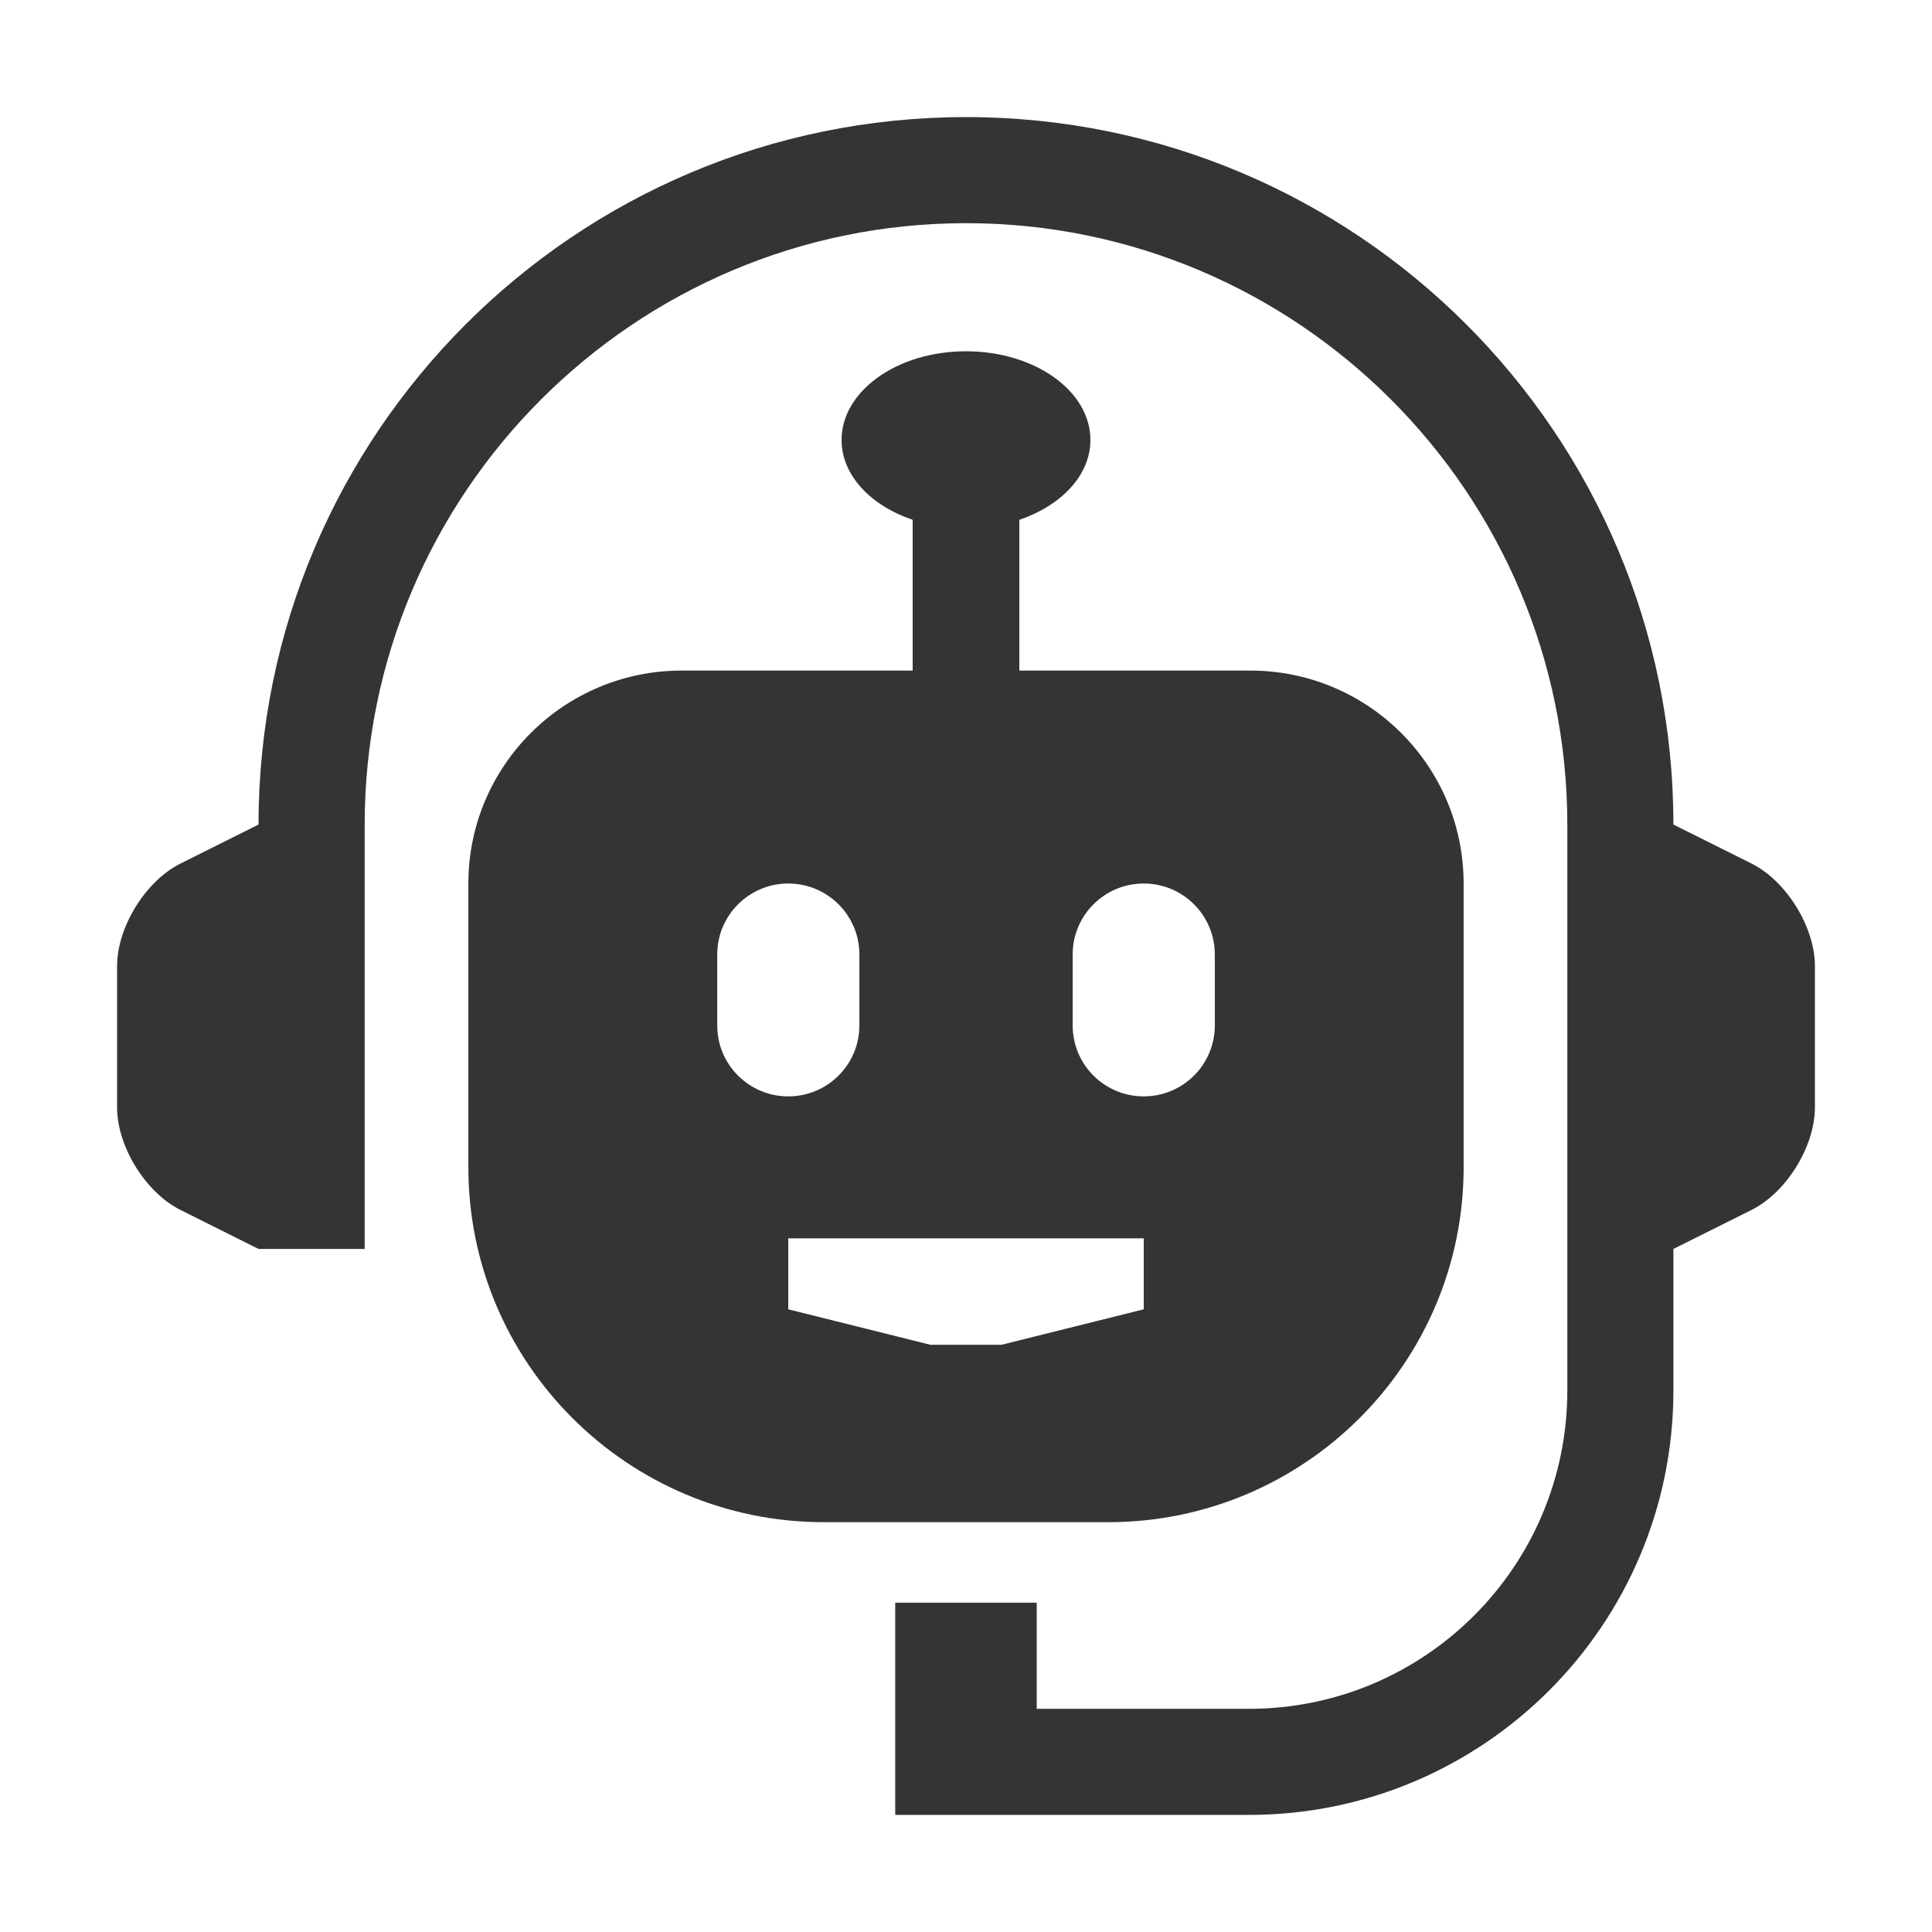
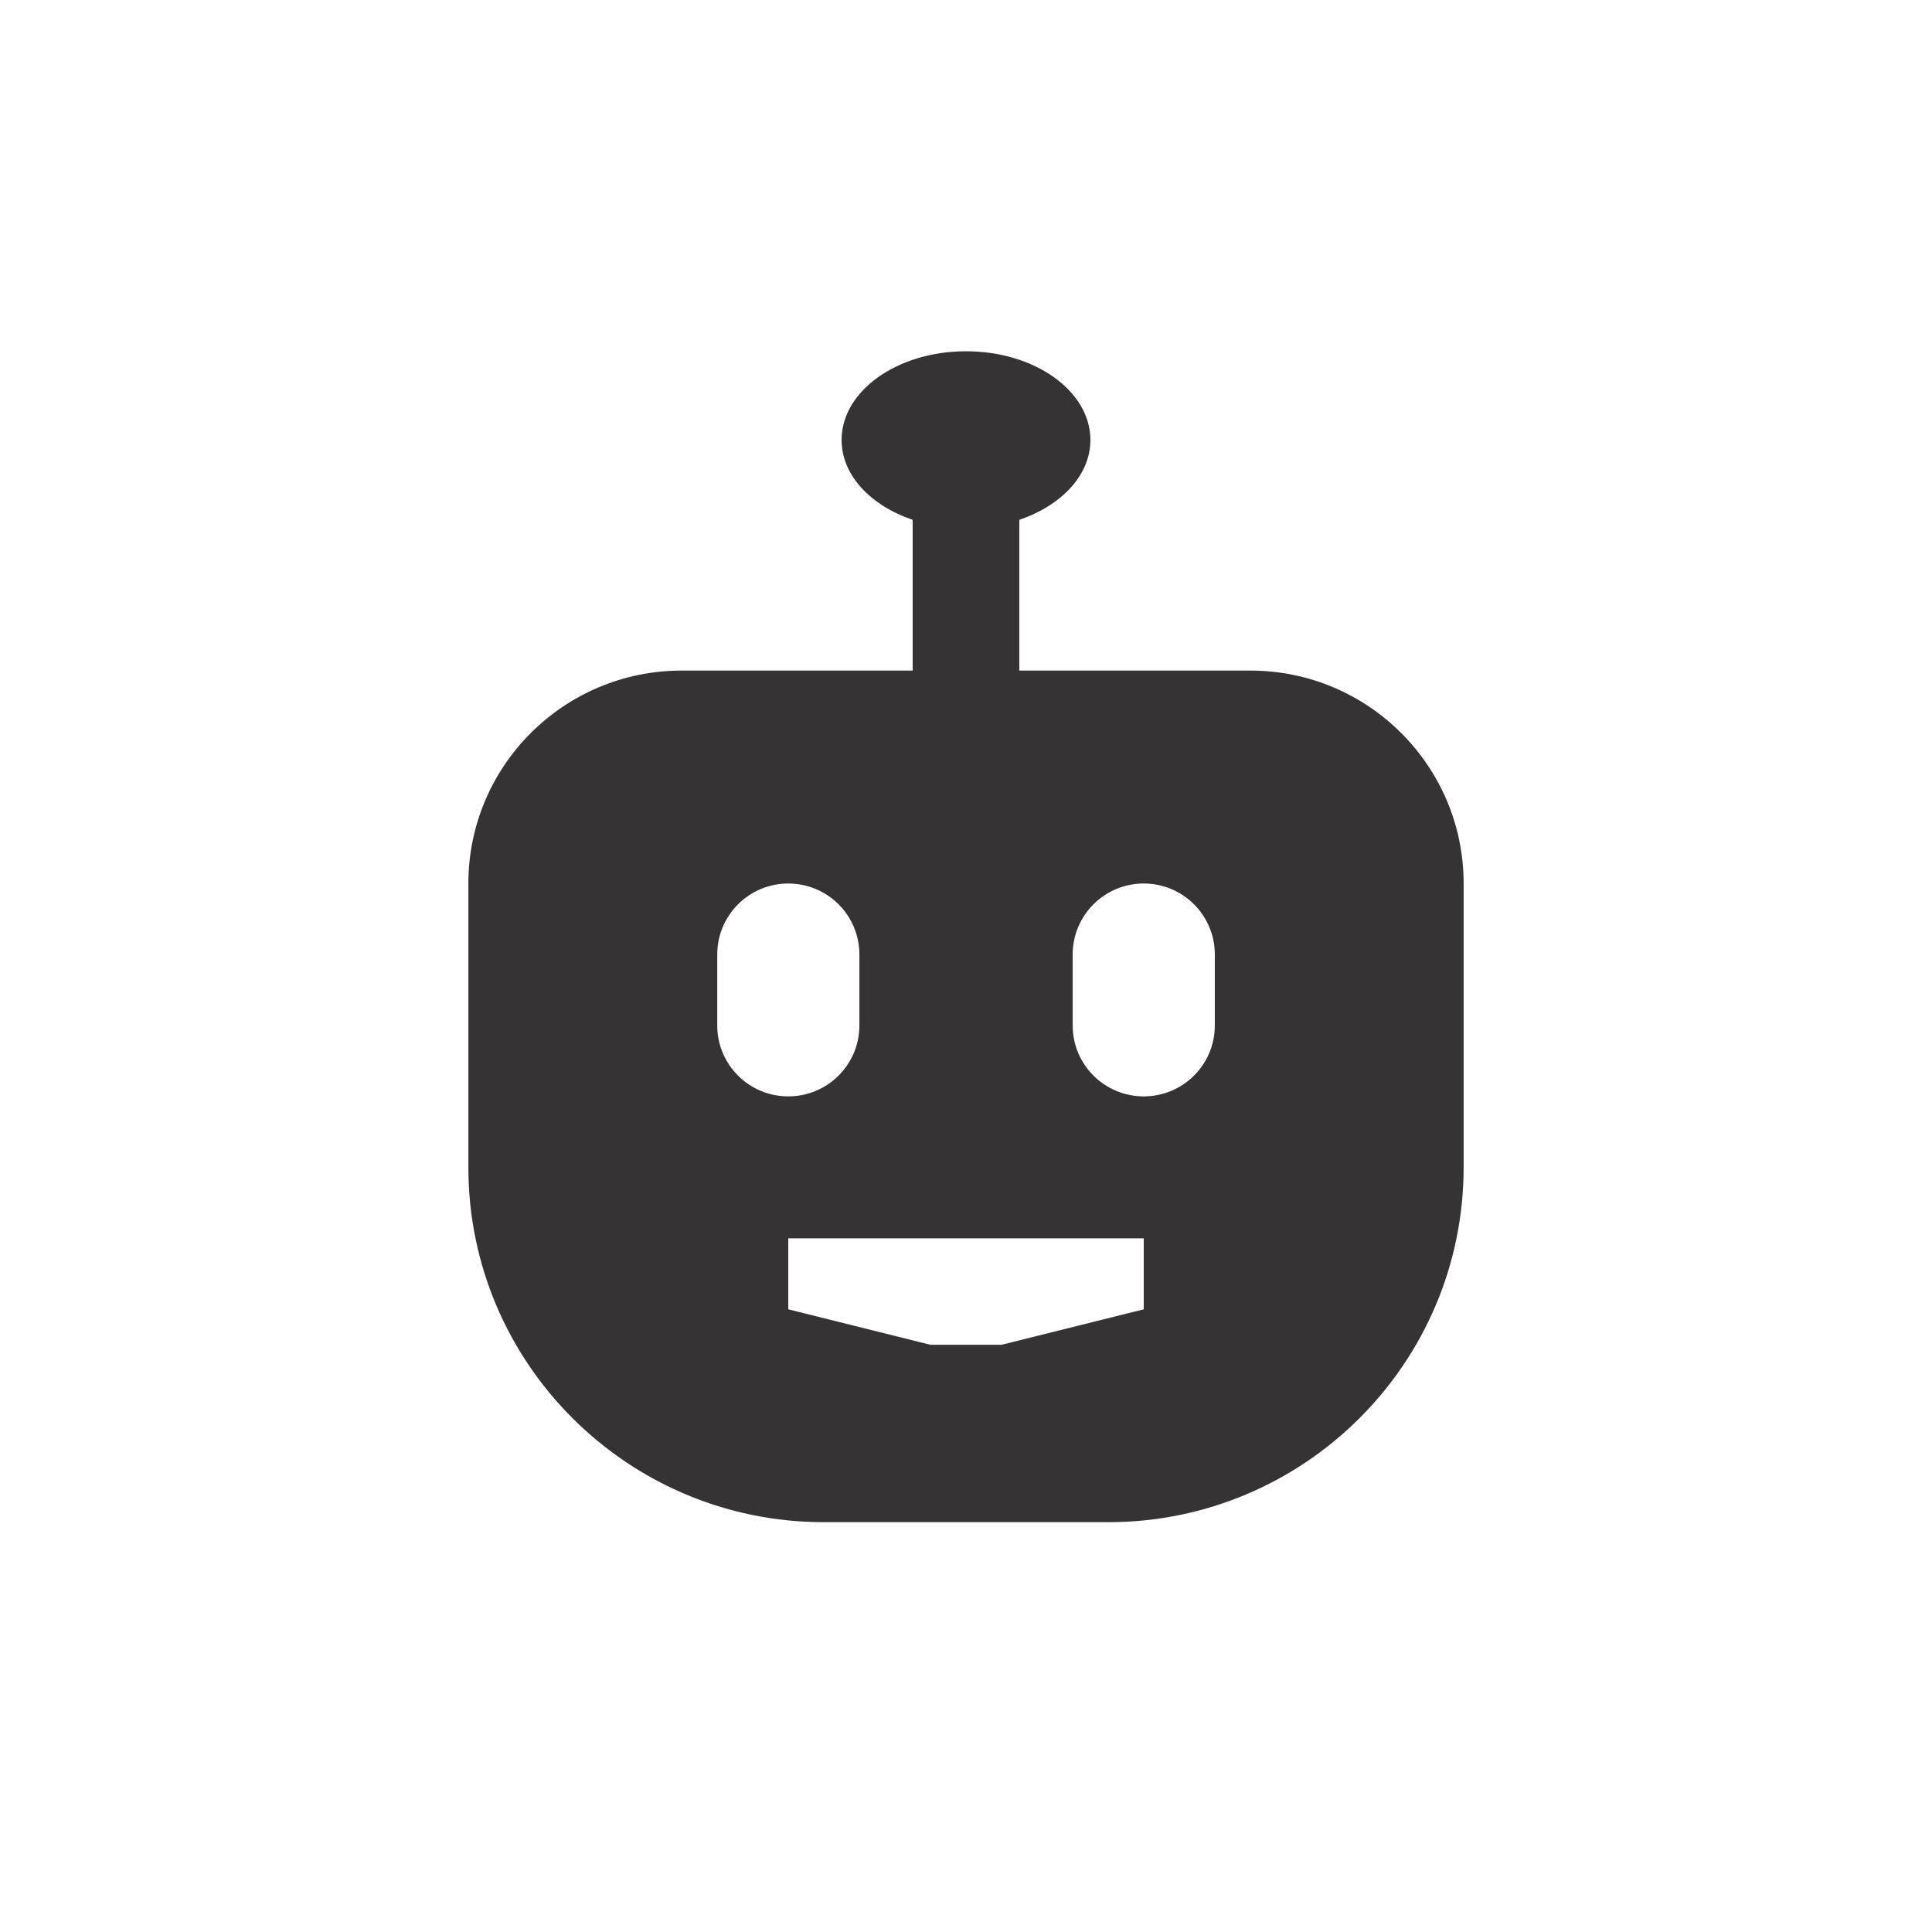
<svg xmlns="http://www.w3.org/2000/svg" width="33" height="33" viewBox="0 0 33 33" fill="none">
-   <path d="M29.919 14.751L28.583 14.084C28.583 7.409 23.173 2 16.5 2C9.826 2 4.416 7.409 4.416 14.084L3.081 14.751C2.486 15.049 2 15.836 2 16.5V18.917C2 19.581 2.486 20.368 3.081 20.666L4.416 21.333H6.229V14.084C6.229 8.42 10.837 3.812 16.5 3.812C22.163 3.812 26.771 8.42 26.771 14.084V23.75C26.771 26.753 24.337 29.188 21.333 29.188H17.708V27.375H15.291V31H21.333C25.337 31 28.583 27.754 28.583 23.75V21.333L29.919 20.666C30.514 20.368 31 19.581 31 18.917V16.5C31 15.836 30.514 15.049 29.919 14.751Z" fill="#353333" />
  <path d="M21.357 11.454H17.411V8.879C18.127 8.635 18.625 8.119 18.625 7.515C18.625 6.678 17.674 6 16.5 6C15.326 6 14.375 6.678 14.375 7.515C14.375 8.119 14.873 8.636 15.589 8.879V11.454H11.643C9.632 11.454 8 13.083 8 15.091V19.939C8 23.284 10.721 26 14.072 26H18.929C22.28 26 25 23.284 25 19.939V15.091C25 13.083 23.368 11.454 21.357 11.454ZM12.251 17.515V16.303C12.251 15.633 12.795 15.091 13.464 15.091C14.134 15.091 14.679 15.633 14.679 16.303V17.515C14.679 18.186 14.134 18.727 13.464 18.727C12.795 18.727 12.251 18.186 12.251 17.515ZM19.536 22.364L17.107 22.97H15.893L13.464 22.364V21.152H19.536V22.364ZM20.75 17.515C20.75 18.186 20.206 18.727 19.536 18.727C18.866 18.727 18.322 18.186 18.322 17.515V16.303C18.322 15.633 18.866 15.091 19.536 15.091C20.206 15.091 20.75 15.633 20.75 16.303V17.515Z" fill="#353333" />
</svg>